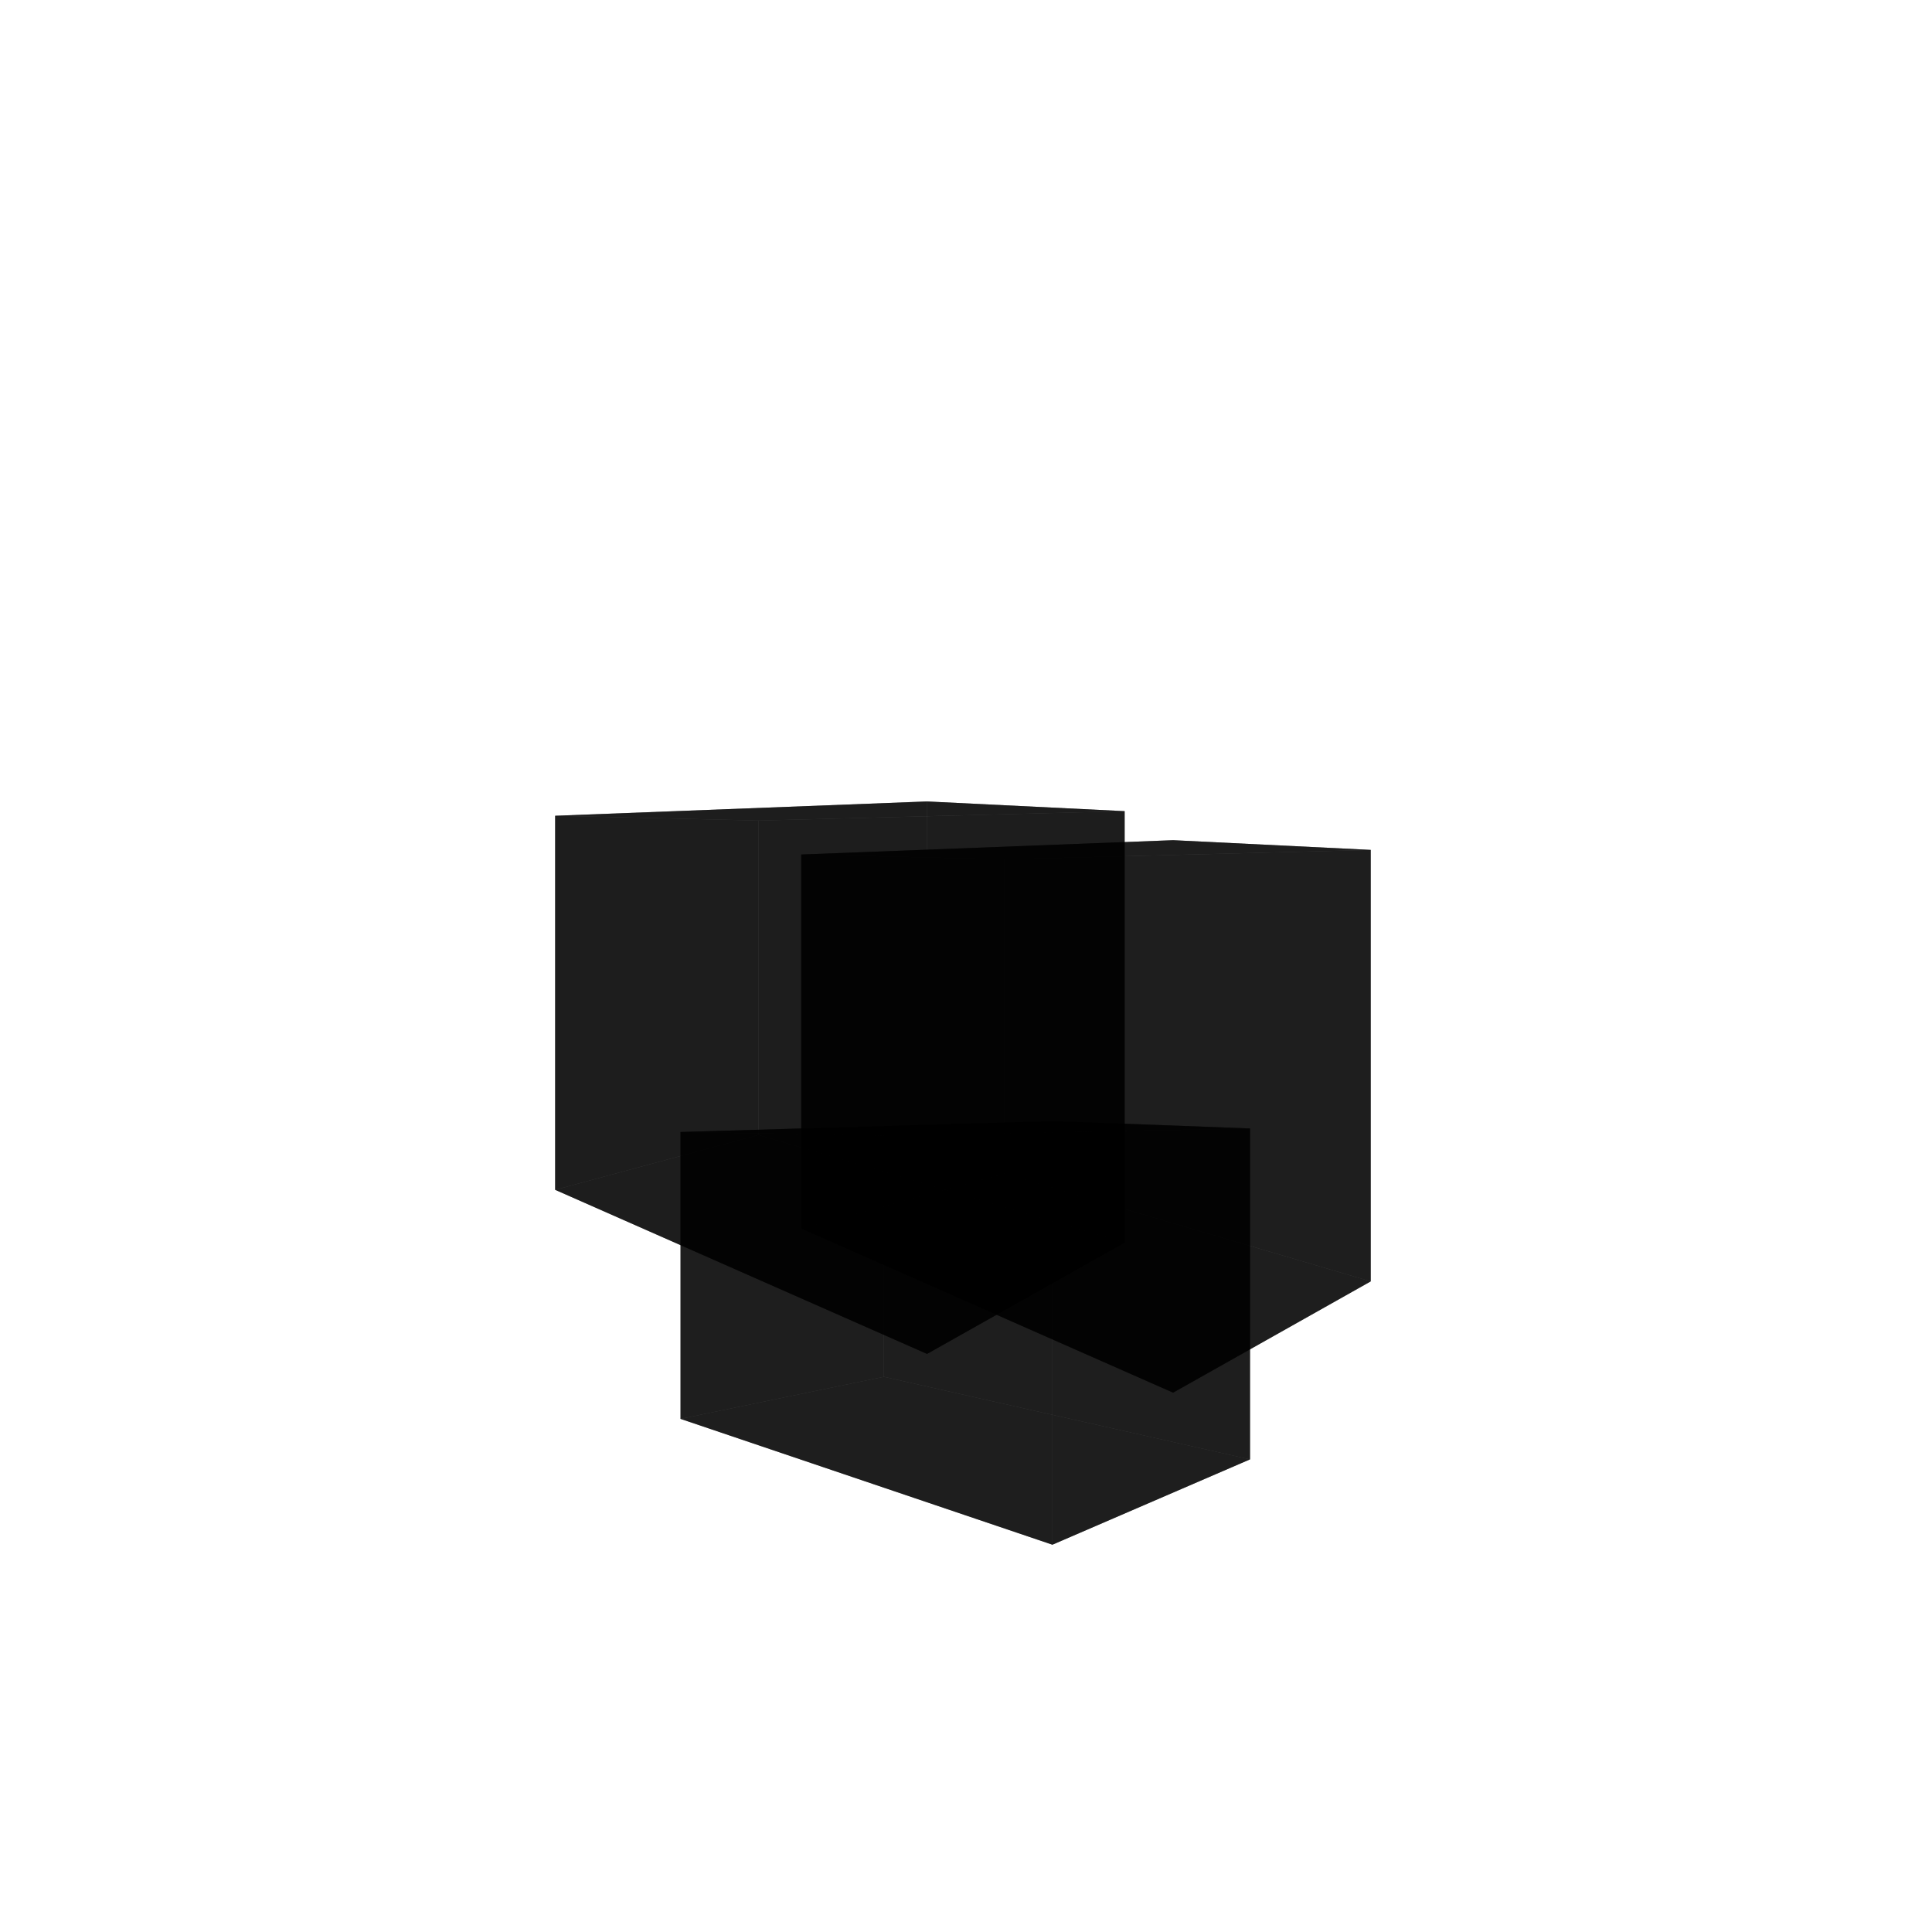
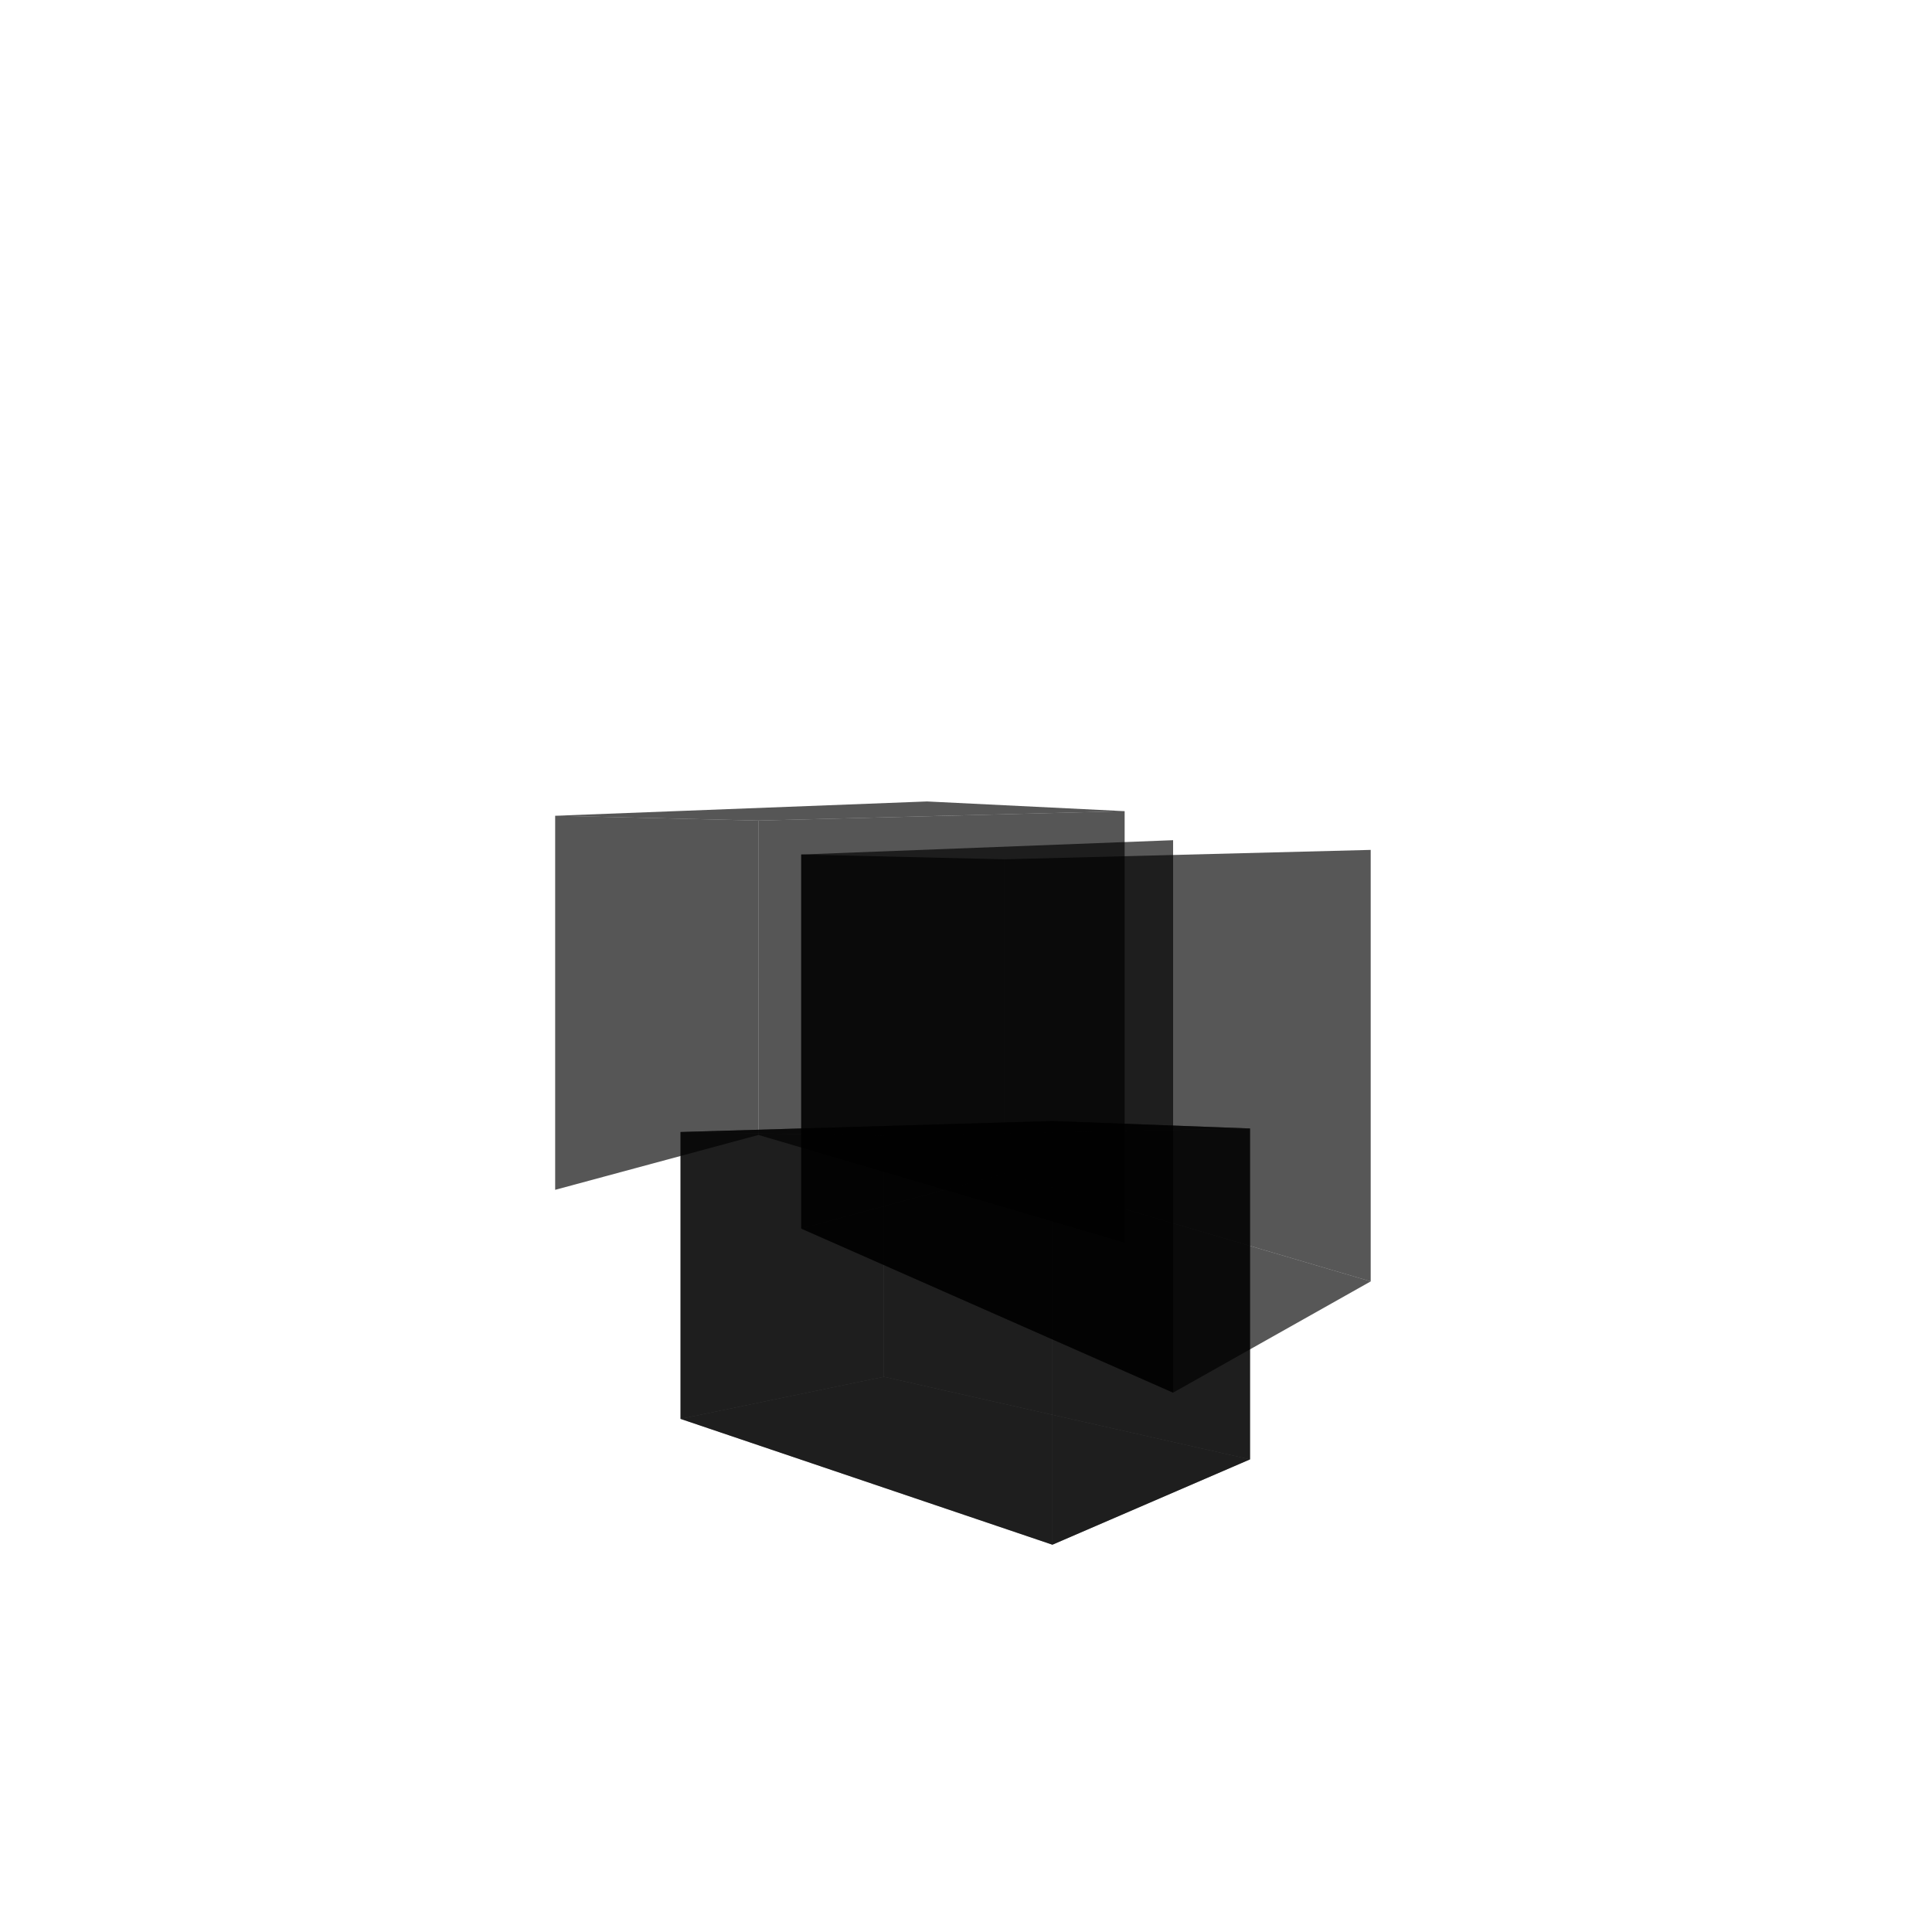
<svg xmlns="http://www.w3.org/2000/svg" xmlns:ns1="http://www.inkscape.org/namespaces/inkscape" xmlns:ns2="http://sodipodi.sourceforge.net/DTD/sodipodi-0.dtd" width="210mm" height="210mm" viewBox="0 0 210 210" version="1.1" id="svg1" ns1:version="1.4.2 (ebf0e940, 2025-05-08)" ns2:docname="ben_logo.svg">
  <ns2:namedview id="namedview1" pagecolor="#ffffff" bordercolor="#000000" borderopacity="0.25" ns1:showpageshadow="2" ns1:pageopacity="0.0" ns1:pagecheckerboard="0" ns1:deskcolor="#d1d1d1" ns1:document-units="mm" ns1:zoom="0.74118967" ns1:cx="266.46351" ns1:cy="342.01772" ns1:window-width="1488" ns1:window-height="938" ns1:window-x="1280" ns1:window-y="429" ns1:window-maximized="0" ns1:current-layer="layer1" />
  <defs id="defs1">
    <ns1:perspective ns2:type="inkscape:persp3d" ns1:vp_x="-10.79157 : 84.473903 : 1" ns1:vp_y="0 : 761.4952 : 0" ns1:vp_z="212.4476 : 84.473903 : 1" ns1:persp3d-origin="100.82802 : 57.821582 : 1" id="perspective124" />
    <ns1:perspective ns2:type="inkscape:persp3d" ns1:vp_x="-88.107311 : 85.574807 : 1" ns1:vp_y="0 : 2925.6753 : 0" ns1:vp_z="463.24507 : 85.574807 : 1" ns1:persp3d-origin="187.56888 : -59.246118 : 1" id="perspective108" />
    <ns1:perspective ns2:type="inkscape:persp3d" ns1:vp_x="-78.715471 : 85.766276 : 1" ns1:vp_y="0 : 3422.0085 : 0" ns1:vp_z="287.2083 : 85.766276 : 1" ns1:persp3d-origin="104.24641 : -83.623134 : 1" id="perspective107" />
    <ns1:perspective ns2:type="inkscape:persp3d" ns1:vp_x="6.4174915 : 87.522192 : 1" ns1:vp_y="0 : 2598.6124 : 0" ns1:vp_z="282.17405 : 87.522192 : 1" ns1:persp3d-origin="144.29577 : -41.109112 : 1" id="perspective4" />
    <ns1:perspective ns2:type="inkscape:persp3d" ns1:vp_x="-38.845547 : 39.876144 : 1" ns1:vp_y="0 : 3422.0085 : 0" ns1:vp_z="247.39745 : 39.876144 : 1" ns1:persp3d-origin="104.27595 : -129.51328 : 1" id="perspective107-3" />
    <ns1:perspective ns2:type="inkscape:persp3d" ns1:vp_x="2.3234964 : 113.87312 : 1" ns1:vp_y="0 : 992.96569 : 0" ns1:vp_z="225.56266 : 113.87312 : 1" ns1:persp3d-origin="113.94309 : 79.119295 : 1" id="perspective124-9" />
    <ns1:perspective ns2:type="inkscape:persp3d" ns1:vp_x="-24.417722 : 118.08274 : 1" ns1:vp_y="0 : 992.96569 : 0" ns1:vp_z="198.82143 : 118.08274 : 1" ns1:persp3d-origin="87.201867 : 83.328912 : 1" id="perspective124-2" />
  </defs>
  <g ns1:label="Layer 1" ns1:groupmode="layer" id="layer1">
    <g id="g134" transform="matrix(1.238,0,0,1.201,-24.224,-3.92)">
      <g ns2:type="inkscape:box3d" id="g129" style="fill:#000000;fill-opacity:0.66" ns1:perspectiveID="#perspective124" ns1:corner0="0.31710986 : 0.0393257 : 0 : 1" ns1:corner7="-0.10818504 : -0.014599184 : 0.25 : 1">
        <path ns2:type="inkscape:box3dside" id="path134" style="fill:#000000;fill-opacity:0.66;fill-rule:evenodd;stroke:none;stroke-linejoin:round" ns1:box3dsidetype="11" d="m 97.168,106.048 32.15,-0.652 v 29.949 l -32.15,-7.476 z" points="129.318,105.396 129.318,135.345 97.168,127.869 97.168,106.048 " />
        <path ns2:type="inkscape:box3dside" id="path129" style="fill:#000000;fill-opacity:0.66;fill-rule:evenodd;stroke:none;stroke-linejoin:round" ns1:box3dsidetype="6" d="m 79.318,105.716 v 25.963 l 17.85,-3.81 v -21.821 z" points="79.318,131.679 97.168,127.869 97.168,106.048 79.318,105.716 " />
        <path ns2:type="inkscape:box3dside" id="path133" style="fill:#000000;fill-opacity:0.66;fill-rule:evenodd;stroke:none;stroke-linejoin:round" ns1:box3dsidetype="13" d="m 79.318,131.679 32.651,11.388 17.349,-7.722 -32.15,-7.476 z" points="111.969,143.067 129.318,135.345 97.168,127.869 79.318,131.679 " />
        <path ns2:type="inkscape:box3dside" id="path130" style="fill:#000000;fill-opacity:0.66;fill-rule:evenodd;stroke:none;stroke-linejoin:round" ns1:box3dsidetype="5" d="m 79.318,105.716 32.651,-0.993 17.349,0.673 -32.15,0.652 z" points="111.969,104.722 129.318,105.396 97.168,106.048 79.318,105.716 " />
        <path ns2:type="inkscape:box3dside" id="path132" style="fill:#000000;fill-opacity:0.66;fill-rule:evenodd;stroke:none;stroke-linejoin:round" ns1:box3dsidetype="14" d="m 111.969,104.722 v 38.344 l 17.349,-7.722 v -29.949 z" points="111.969,143.067 129.318,135.345 129.318,105.396 111.969,104.722 " />
        <path ns2:type="inkscape:box3dside" id="path131" style="fill:#000000;fill-opacity:0.66;fill-rule:evenodd;stroke:none;stroke-linejoin:round" ns1:box3dsidetype="3" d="m 79.318,105.716 32.651,-0.993 v 38.344 L 79.318,131.679 Z" points="111.969,104.722 111.969,143.067 79.318,131.679 79.318,105.716 " />
      </g>
      <g ns2:type="inkscape:box3d" id="g129-0" style="fill:#000000;fill-opacity:0.66" ns1:perspectiveID="#perspective124-9" ns1:corner0="0.31710986 : 0.0393257 : 0 : 1" ns1:corner7="-0.10818504 : -0.014599184 : 0.25 : 1">
-         <path ns2:type="inkscape:box3dside" id="path134-7" style="fill:#000000;fill-opacity:0.66;fill-rule:evenodd;stroke:none;stroke-linejoin:round" ns1:box3dsidetype="11" d="m 107.764,81.033 32.15,-0.85 v 39.053 l -32.15,-9.748 z" points="139.914,80.183 139.914,119.235 107.764,109.487 107.764,81.033 " />
+         <path ns2:type="inkscape:box3dside" id="path134-7" style="fill:#000000;fill-opacity:0.66;fill-rule:evenodd;stroke:none;stroke-linejoin:round" ns1:box3dsidetype="11" d="m 107.764,81.033 32.15,-0.85 v 39.053 l -32.15,-9.748 " points="139.914,80.183 139.914,119.235 107.764,109.487 107.764,81.033 " />
        <path ns2:type="inkscape:box3dside" id="path129-4" style="fill:#000000;fill-opacity:0.66;fill-rule:evenodd;stroke:none;stroke-linejoin:round" ns1:box3dsidetype="6" d="m 89.914,80.6 v 33.855 l 17.85,-4.968 V 81.033 Z" points="89.914,114.455 107.764,109.487 107.764,81.033 89.914,80.6 " />
        <path ns2:type="inkscape:box3dside" id="path133-8" style="fill:#000000;fill-opacity:0.66;fill-rule:evenodd;stroke:none;stroke-linejoin:round" ns1:box3dsidetype="13" d="m 89.914,114.455 32.651,14.85 17.349,-10.069 -32.15,-9.748 z" points="122.565,129.305 139.914,119.235 107.764,109.487 89.914,114.455 " />
-         <path ns2:type="inkscape:box3dside" id="path130-5" style="fill:#000000;fill-opacity:0.66;fill-rule:evenodd;stroke:none;stroke-linejoin:round" ns1:box3dsidetype="5" d="m 89.914,80.6 32.651,-1.295 17.349,0.878 -32.15,0.85 z" points="122.565,79.305 139.914,80.183 107.764,81.033 89.914,80.6 " />
-         <path ns2:type="inkscape:box3dside" id="path132-8" style="fill:#000000;fill-opacity:0.66;fill-rule:evenodd;stroke:none;stroke-linejoin:round" ns1:box3dsidetype="14" d="m 122.565,79.305 v 50 l 17.349,-10.069 V 80.183 Z" points="122.565,129.305 139.914,119.235 139.914,80.183 122.565,79.305 " />
        <path ns2:type="inkscape:box3dside" id="path131-3" style="fill:#000000;fill-opacity:0.66;fill-rule:evenodd;stroke:none;stroke-linejoin:round" ns1:box3dsidetype="3" d="M 89.914,80.6 122.565,79.305 V 129.305 L 89.914,114.455 Z" points="122.565,79.305 122.565,129.305 89.914,114.455 89.914,80.6 " />
      </g>
      <g ns2:type="inkscape:box3d" id="g129-2" style="fill:#000000;fill-opacity:0.664" ns1:perspectiveID="#perspective124-2" ns1:corner0="0.31710986 : 0.0393257 : 0 : 1" ns1:corner7="-0.10818504 : -0.014599184 : 0.25 : 1">
        <path ns2:type="inkscape:box3dside" id="path134-2" style="fill:#000000;fill-opacity:0.664;fill-rule:evenodd;stroke:none;stroke-linejoin:round" ns1:box3dsidetype="11" d="M 86.159,77.528 118.31,76.677 v 39.053 l -32.15,-9.748 z" points="118.31,76.677 118.31,115.73 86.159,105.982 86.159,77.528 " />
        <path ns2:type="inkscape:box3dside" id="path129-7" style="fill:#000000;fill-opacity:0.664;fill-rule:evenodd;stroke:none;stroke-linejoin:round" ns1:box3dsidetype="6" d="m 68.31,77.094 v 33.855 l 17.85,-4.968 V 77.528 Z" points="68.31,110.949 86.159,105.982 86.159,77.528 68.31,77.094 " />
-         <path ns2:type="inkscape:box3dside" id="path133-1" style="fill:#000000;fill-opacity:0.664;fill-rule:evenodd;stroke:none;stroke-linejoin:round" ns1:box3dsidetype="13" d="m 68.31,110.949 32.651,14.85 17.349,-10.069 -32.15,-9.748 z" points="100.961,125.799 118.31,115.73 86.159,105.982 68.31,110.949 " />
        <path ns2:type="inkscape:box3dside" id="path130-52" style="fill:#000000;fill-opacity:0.664;fill-rule:evenodd;stroke:none;stroke-linejoin:round" ns1:box3dsidetype="5" d="M 68.31,77.094 100.961,75.799 118.31,76.677 86.159,77.528 Z" points="100.961,75.799 118.31,76.677 86.159,77.528 68.31,77.094 " />
-         <path ns2:type="inkscape:box3dside" id="path132-1" style="fill:#000000;fill-opacity:0.664;fill-rule:evenodd;stroke:none;stroke-linejoin:round" ns1:box3dsidetype="14" d="m 100.961,75.799 v 50 l 17.349,-10.069 V 76.677 Z" points="100.961,125.799 118.31,115.73 118.31,76.677 100.961,75.799 " />
-         <path ns2:type="inkscape:box3dside" id="path131-1" style="fill:#000000;fill-opacity:0.664;fill-rule:evenodd;stroke:none;stroke-linejoin:round" ns1:box3dsidetype="3" d="M 68.31,77.094 100.961,75.799 v 50 L 68.31,110.949 Z" points="100.961,75.799 100.961,125.799 68.31,110.949 68.31,77.094 " />
      </g>
    </g>
  </g>
</svg>